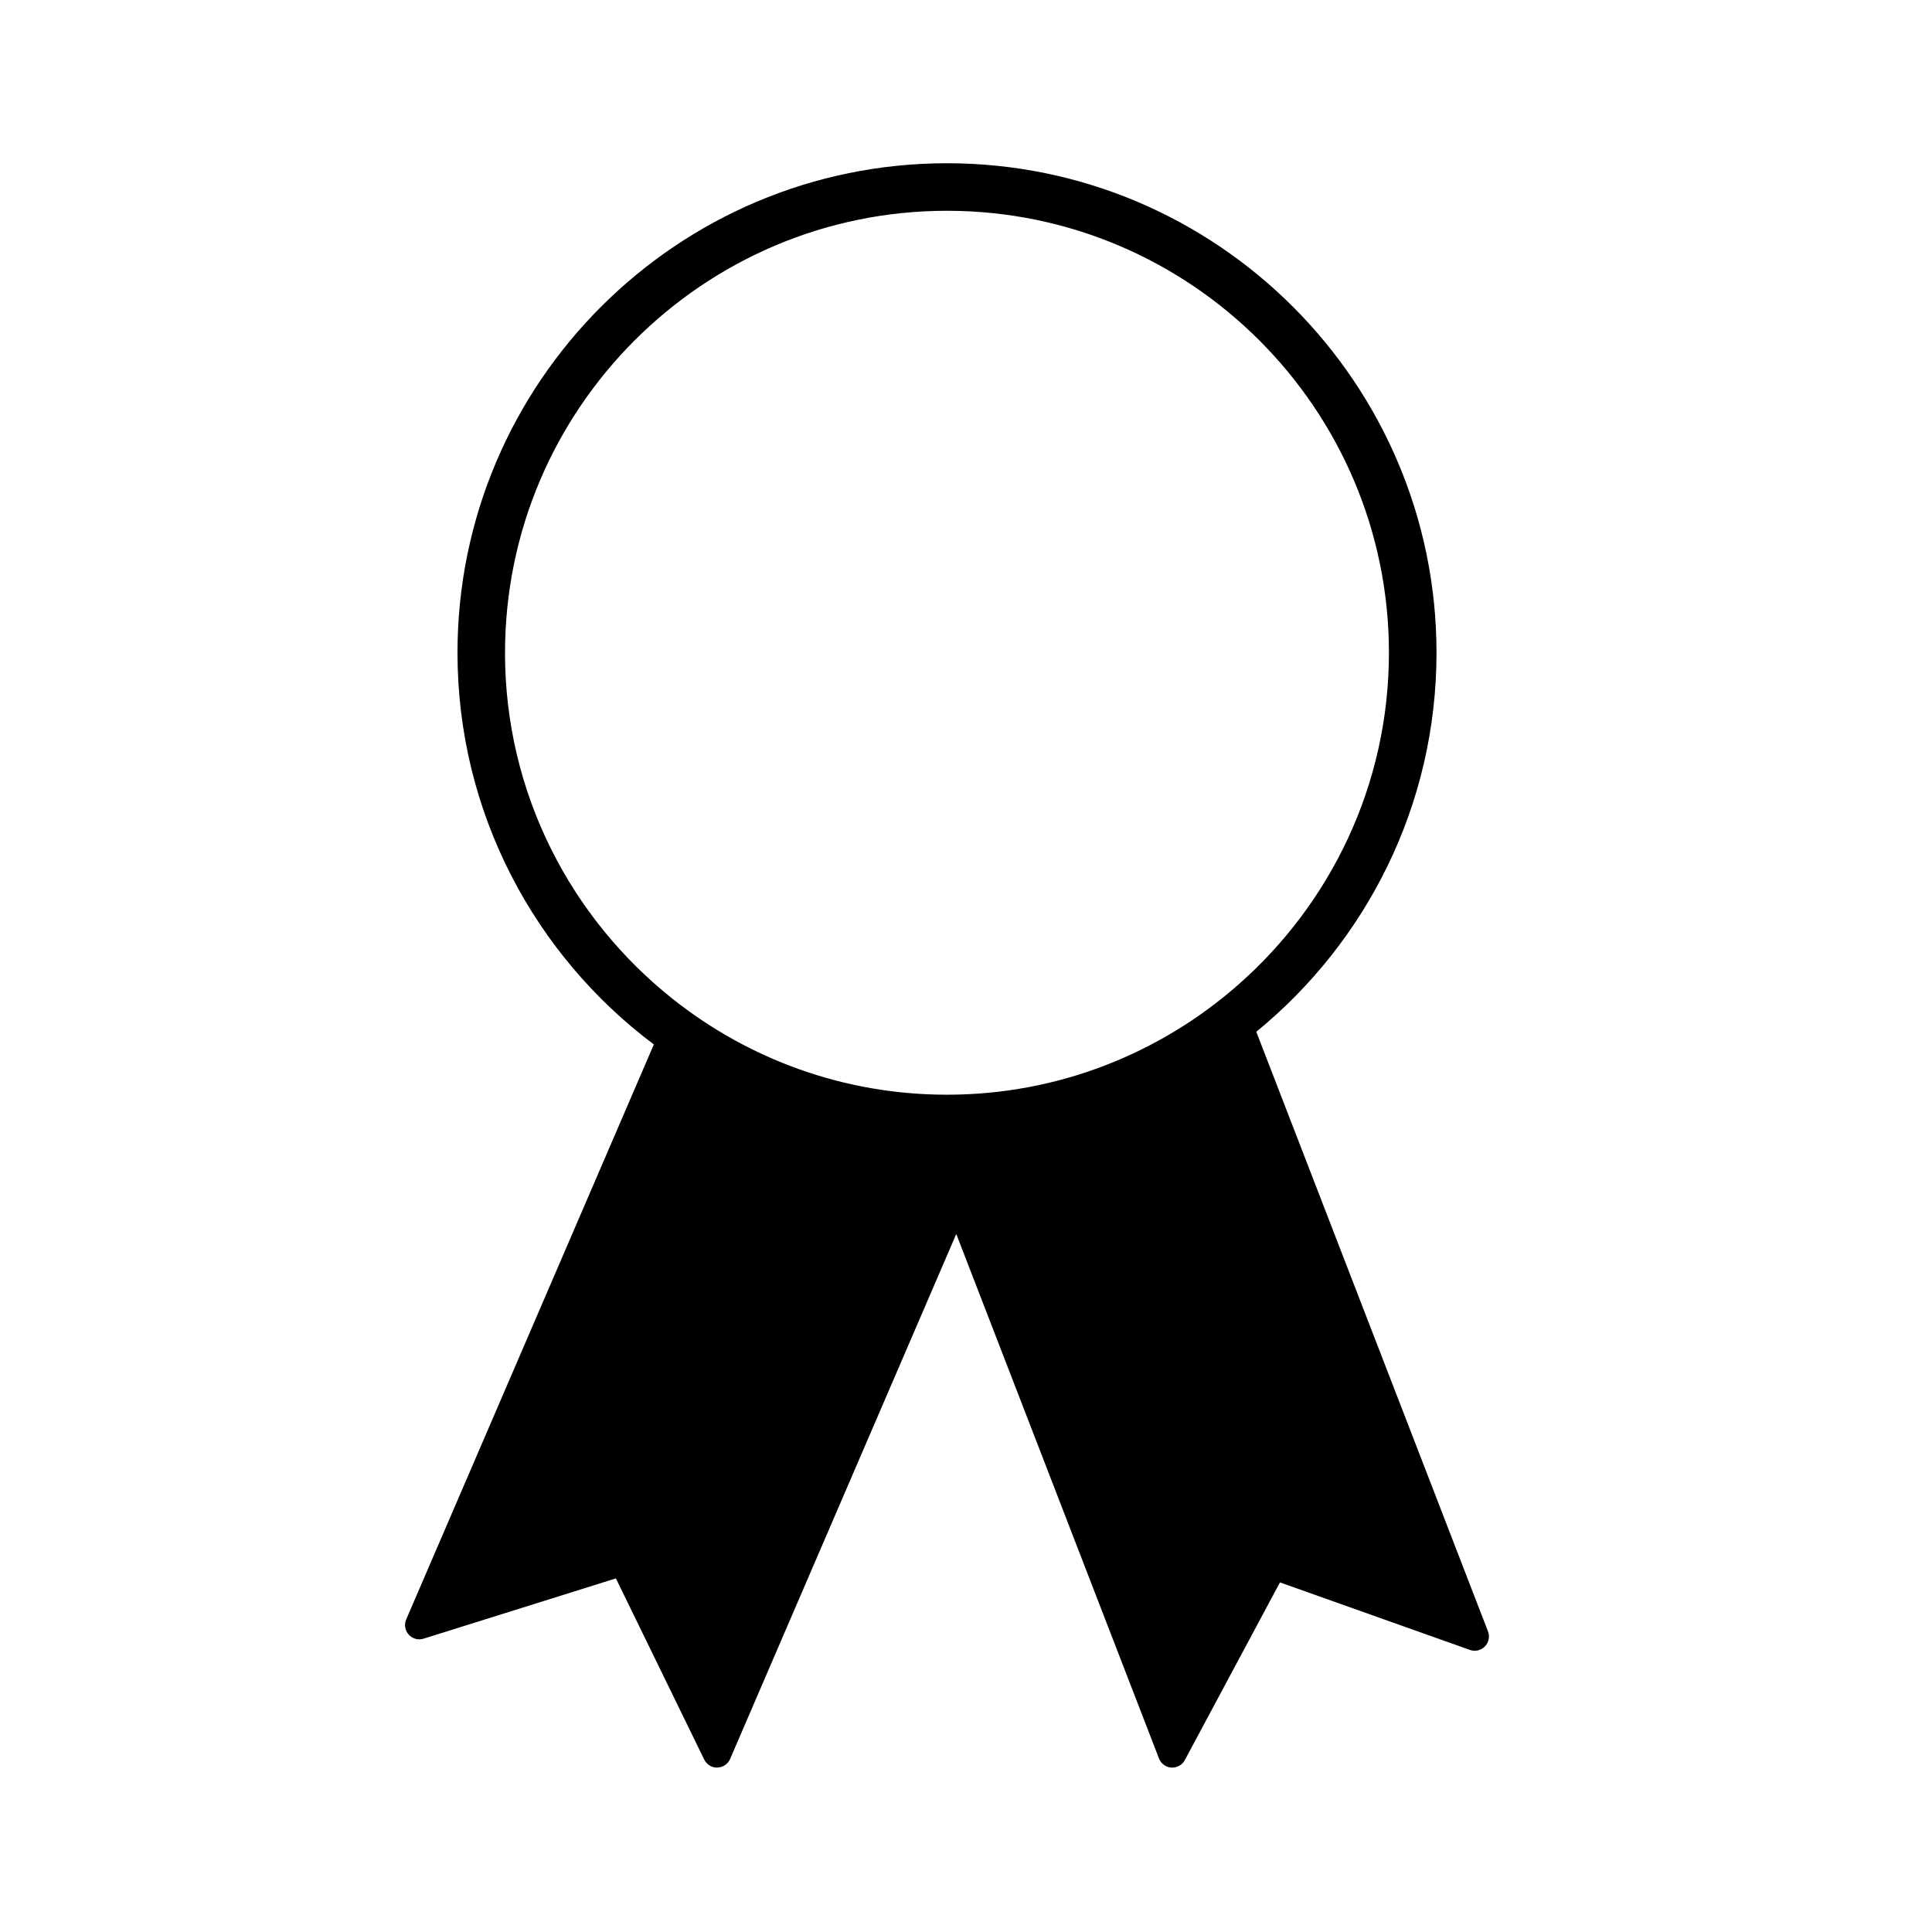
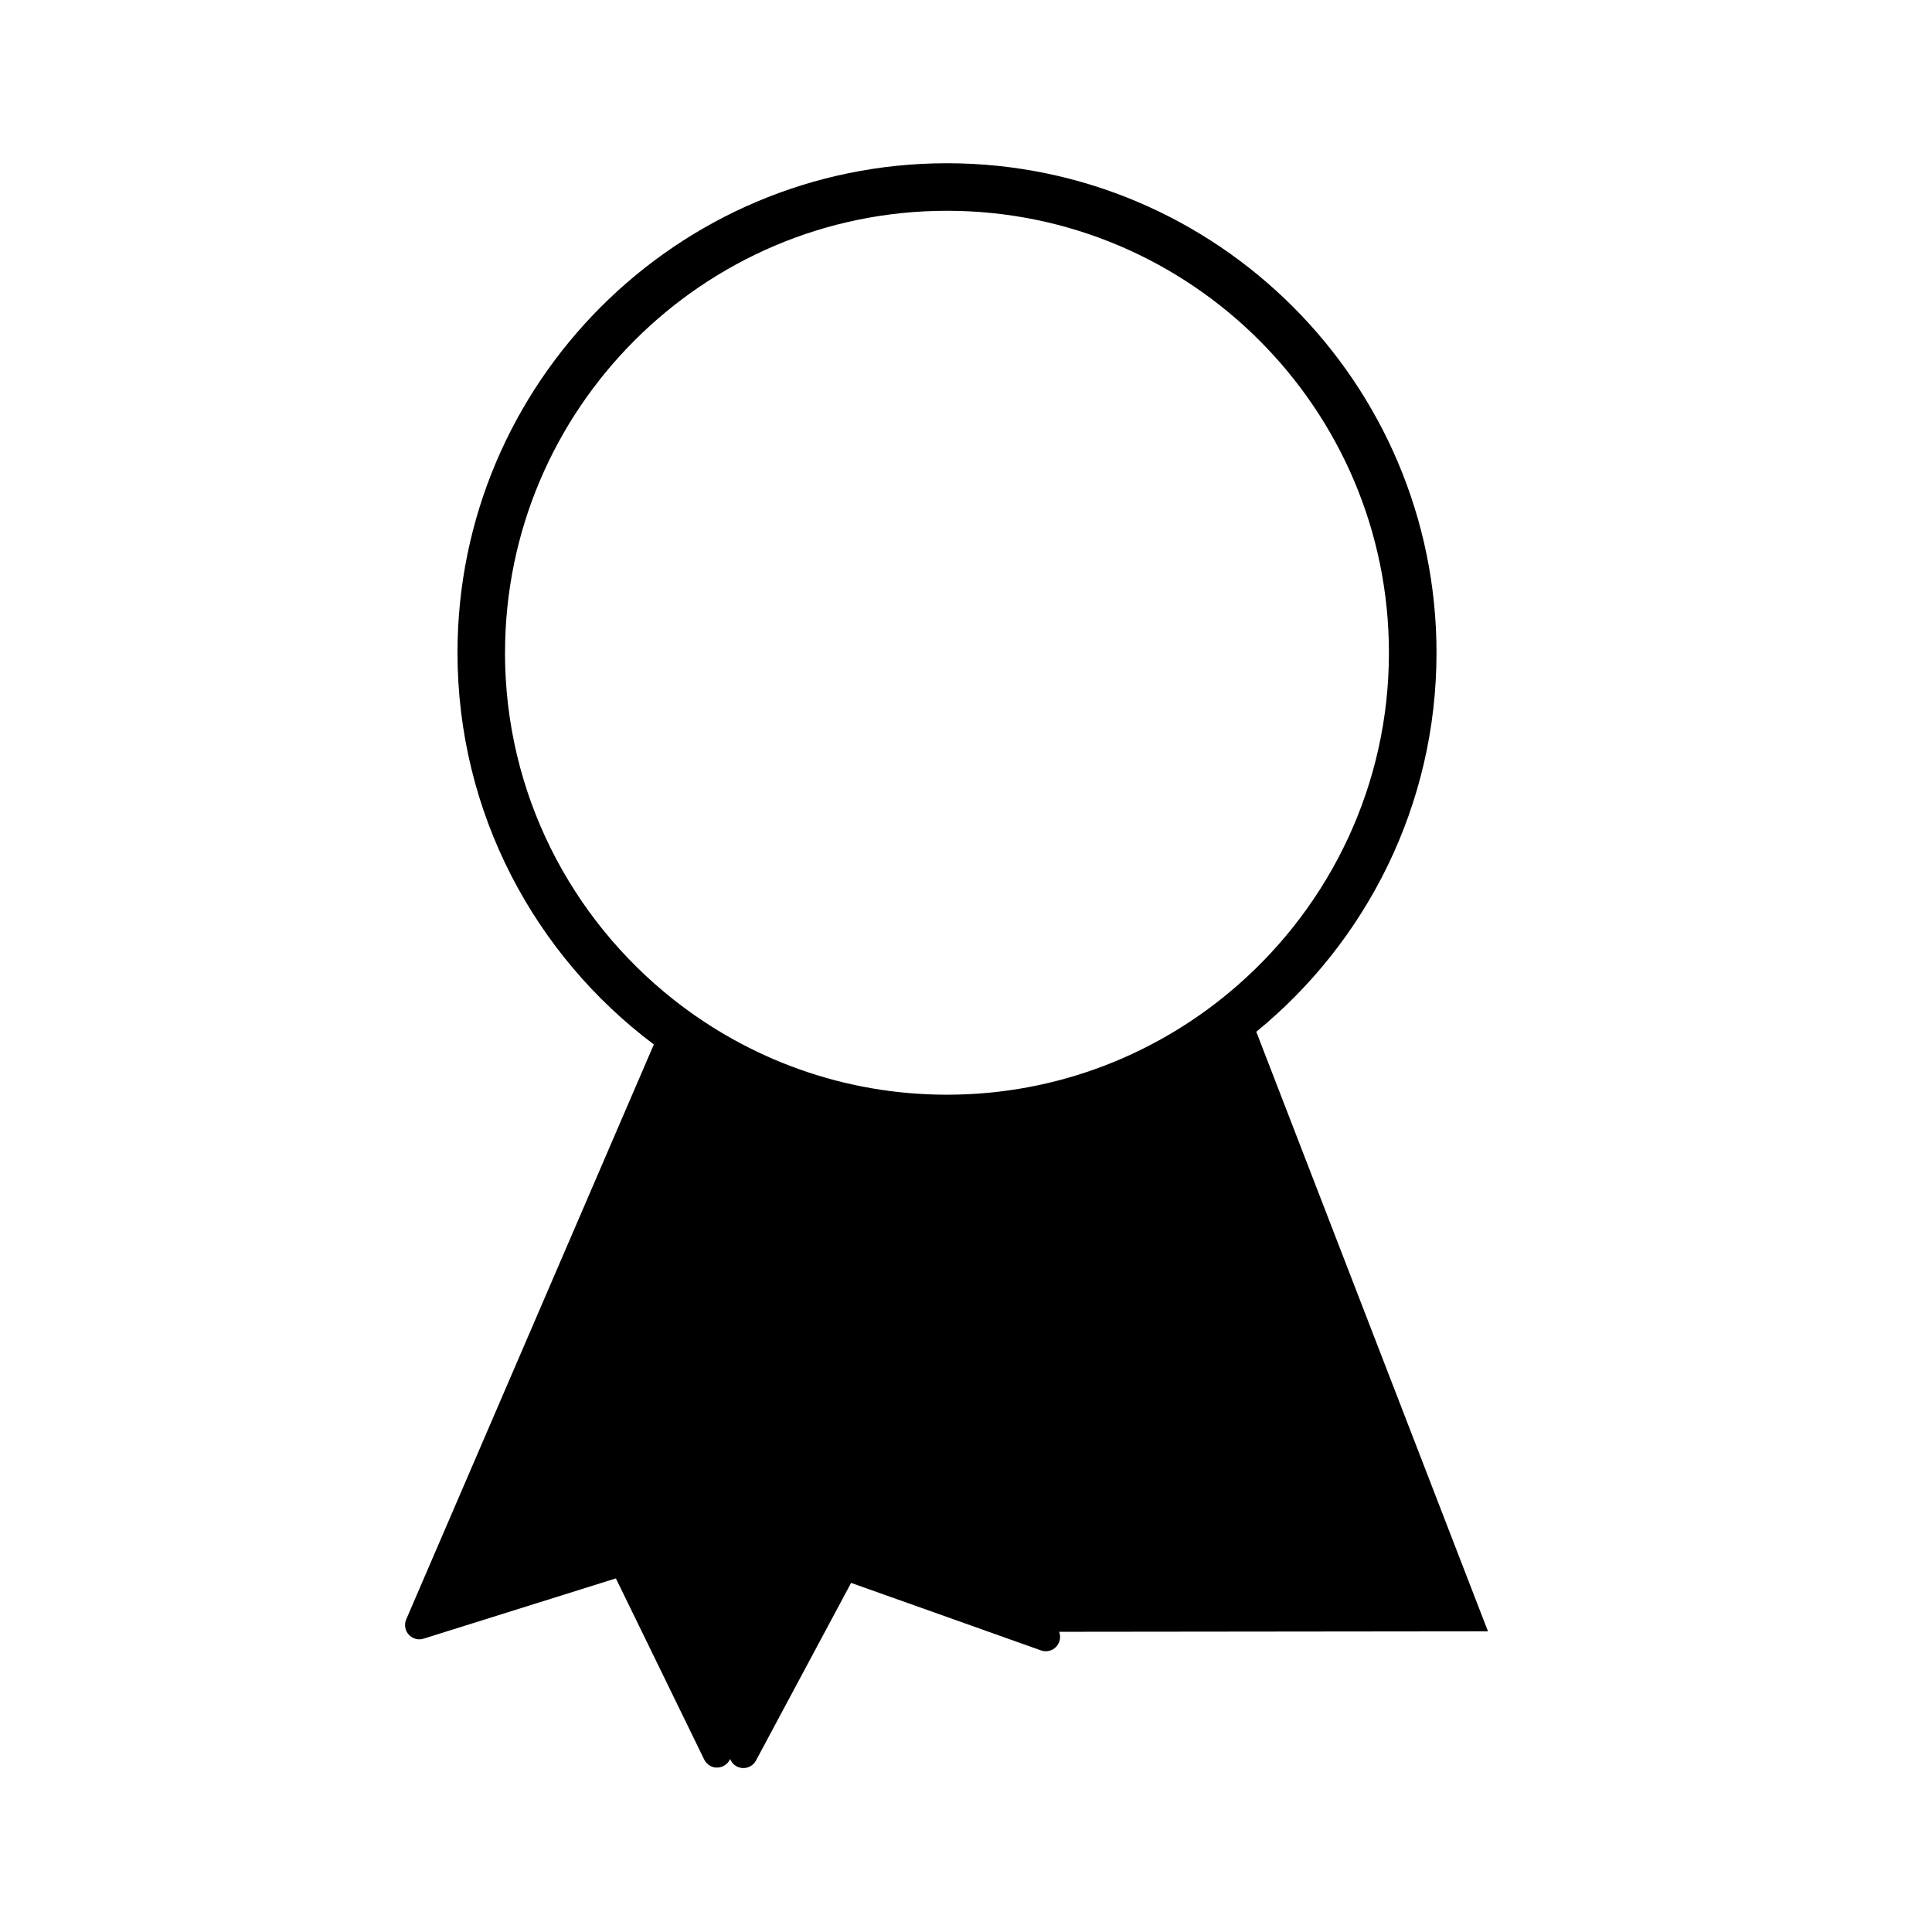
<svg xmlns="http://www.w3.org/2000/svg" fill="#000000" width="800px" height="800px" version="1.1" viewBox="144 144 512 512">
-   <path d="m538.33 576.32-61.398-158.89c29.121-23.809 47.758-59.992 47.758-100.46-0.008-71.523-58.203-129.71-129.73-129.71-71.527 0-129.72 58.191-129.72 129.71 0 42.414 20.465 80.141 52.035 103.82l-65.625 152.37c-0.586 1.359-0.324 2.926 0.664 4.027 0.988 1.094 2.523 1.527 3.934 1.078l50.969-15.977 23.406 48.012c0.645 1.328 2.125 2.231 3.488 2.121 1.477-0.035 2.797-0.934 3.379-2.281l59.93-139.12 53.723 138.99c0.527 1.375 1.812 2.316 3.289 2.414 0.082 0.004 0.152 0.004 0.23 0.004 1.387 0 2.672-0.762 3.332-1.996l25.207-47.082 50.34 17.895c1.395 0.5 2.941 0.133 3.969-0.926 1.039-1.07 1.355-2.633 0.82-4.008zm-260.49-259.34c0-64.578 52.543-117.12 117.12-117.12 64.582 0 117.12 52.539 117.12 117.12 0 35.051-15.492 66.531-39.973 88.016-20.625 18.105-47.621 29.113-77.152 29.113-27.379 0-52.566-9.465-72.535-25.266-27.129-21.469-44.59-54.656-44.59-91.863z" />
+   <path d="m538.33 576.32-61.398-158.89c29.121-23.809 47.758-59.992 47.758-100.46-0.008-71.523-58.203-129.71-129.73-129.71-71.527 0-129.72 58.191-129.72 129.71 0 42.414 20.465 80.141 52.035 103.82l-65.625 152.37c-0.586 1.359-0.324 2.926 0.664 4.027 0.988 1.094 2.523 1.527 3.934 1.078l50.969-15.977 23.406 48.012c0.645 1.328 2.125 2.231 3.488 2.121 1.477-0.035 2.797-0.934 3.379-2.281c0.527 1.375 1.812 2.316 3.289 2.414 0.082 0.004 0.152 0.004 0.23 0.004 1.387 0 2.672-0.762 3.332-1.996l25.207-47.082 50.34 17.895c1.395 0.5 2.941 0.133 3.969-0.926 1.039-1.07 1.355-2.633 0.82-4.008zm-260.49-259.34c0-64.578 52.543-117.12 117.12-117.12 64.582 0 117.12 52.539 117.12 117.12 0 35.051-15.492 66.531-39.973 88.016-20.625 18.105-47.621 29.113-77.152 29.113-27.379 0-52.566-9.465-72.535-25.266-27.129-21.469-44.59-54.656-44.59-91.863z" />
</svg>